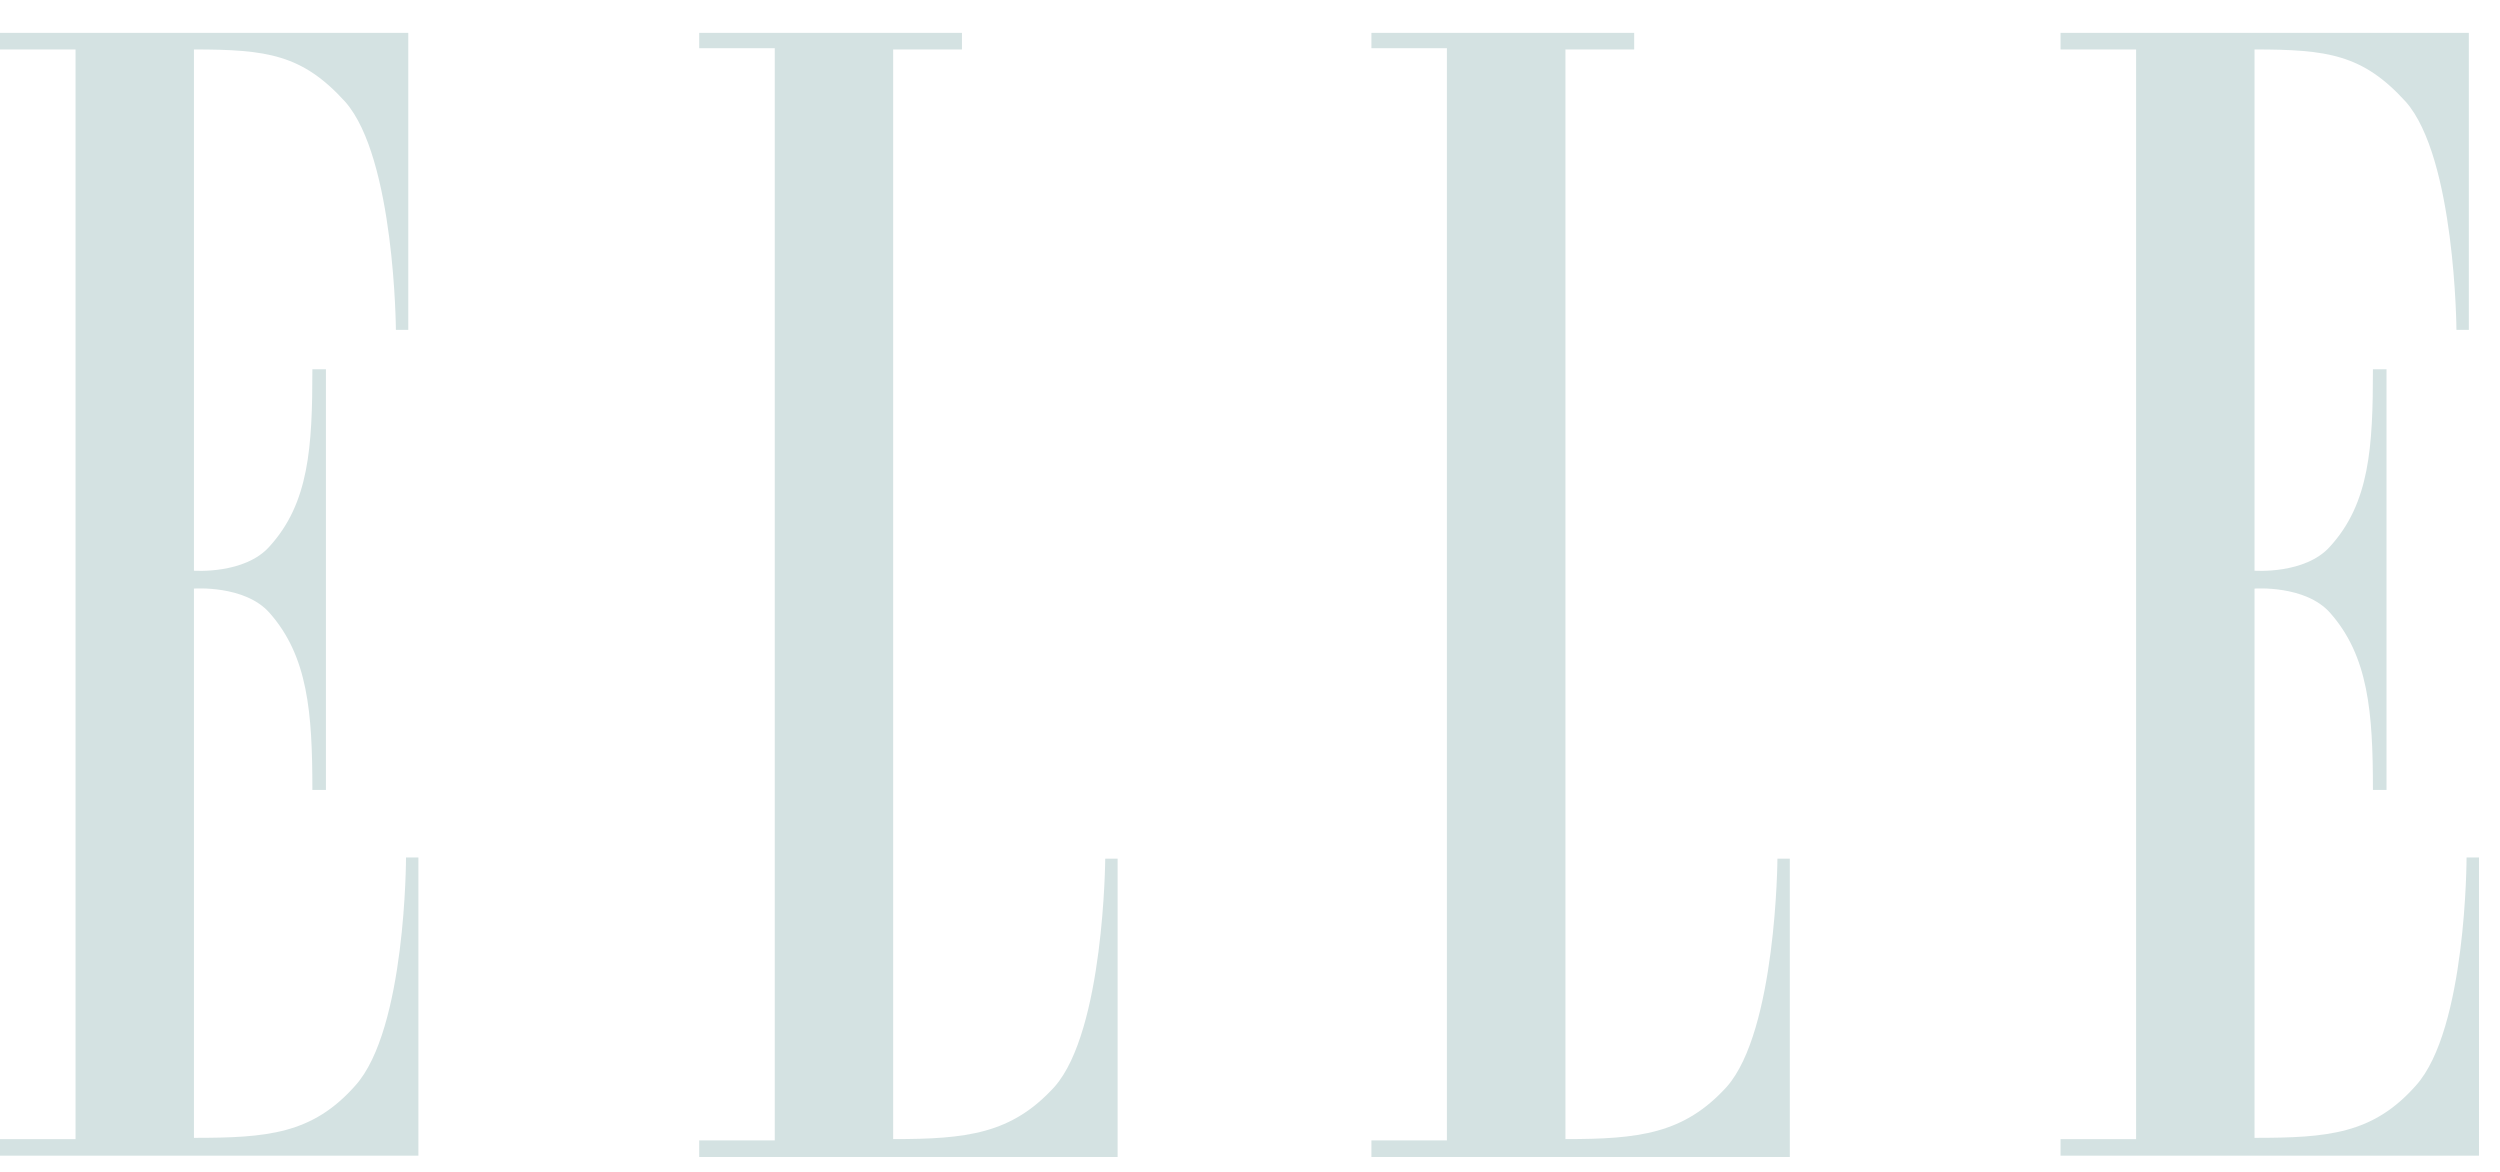
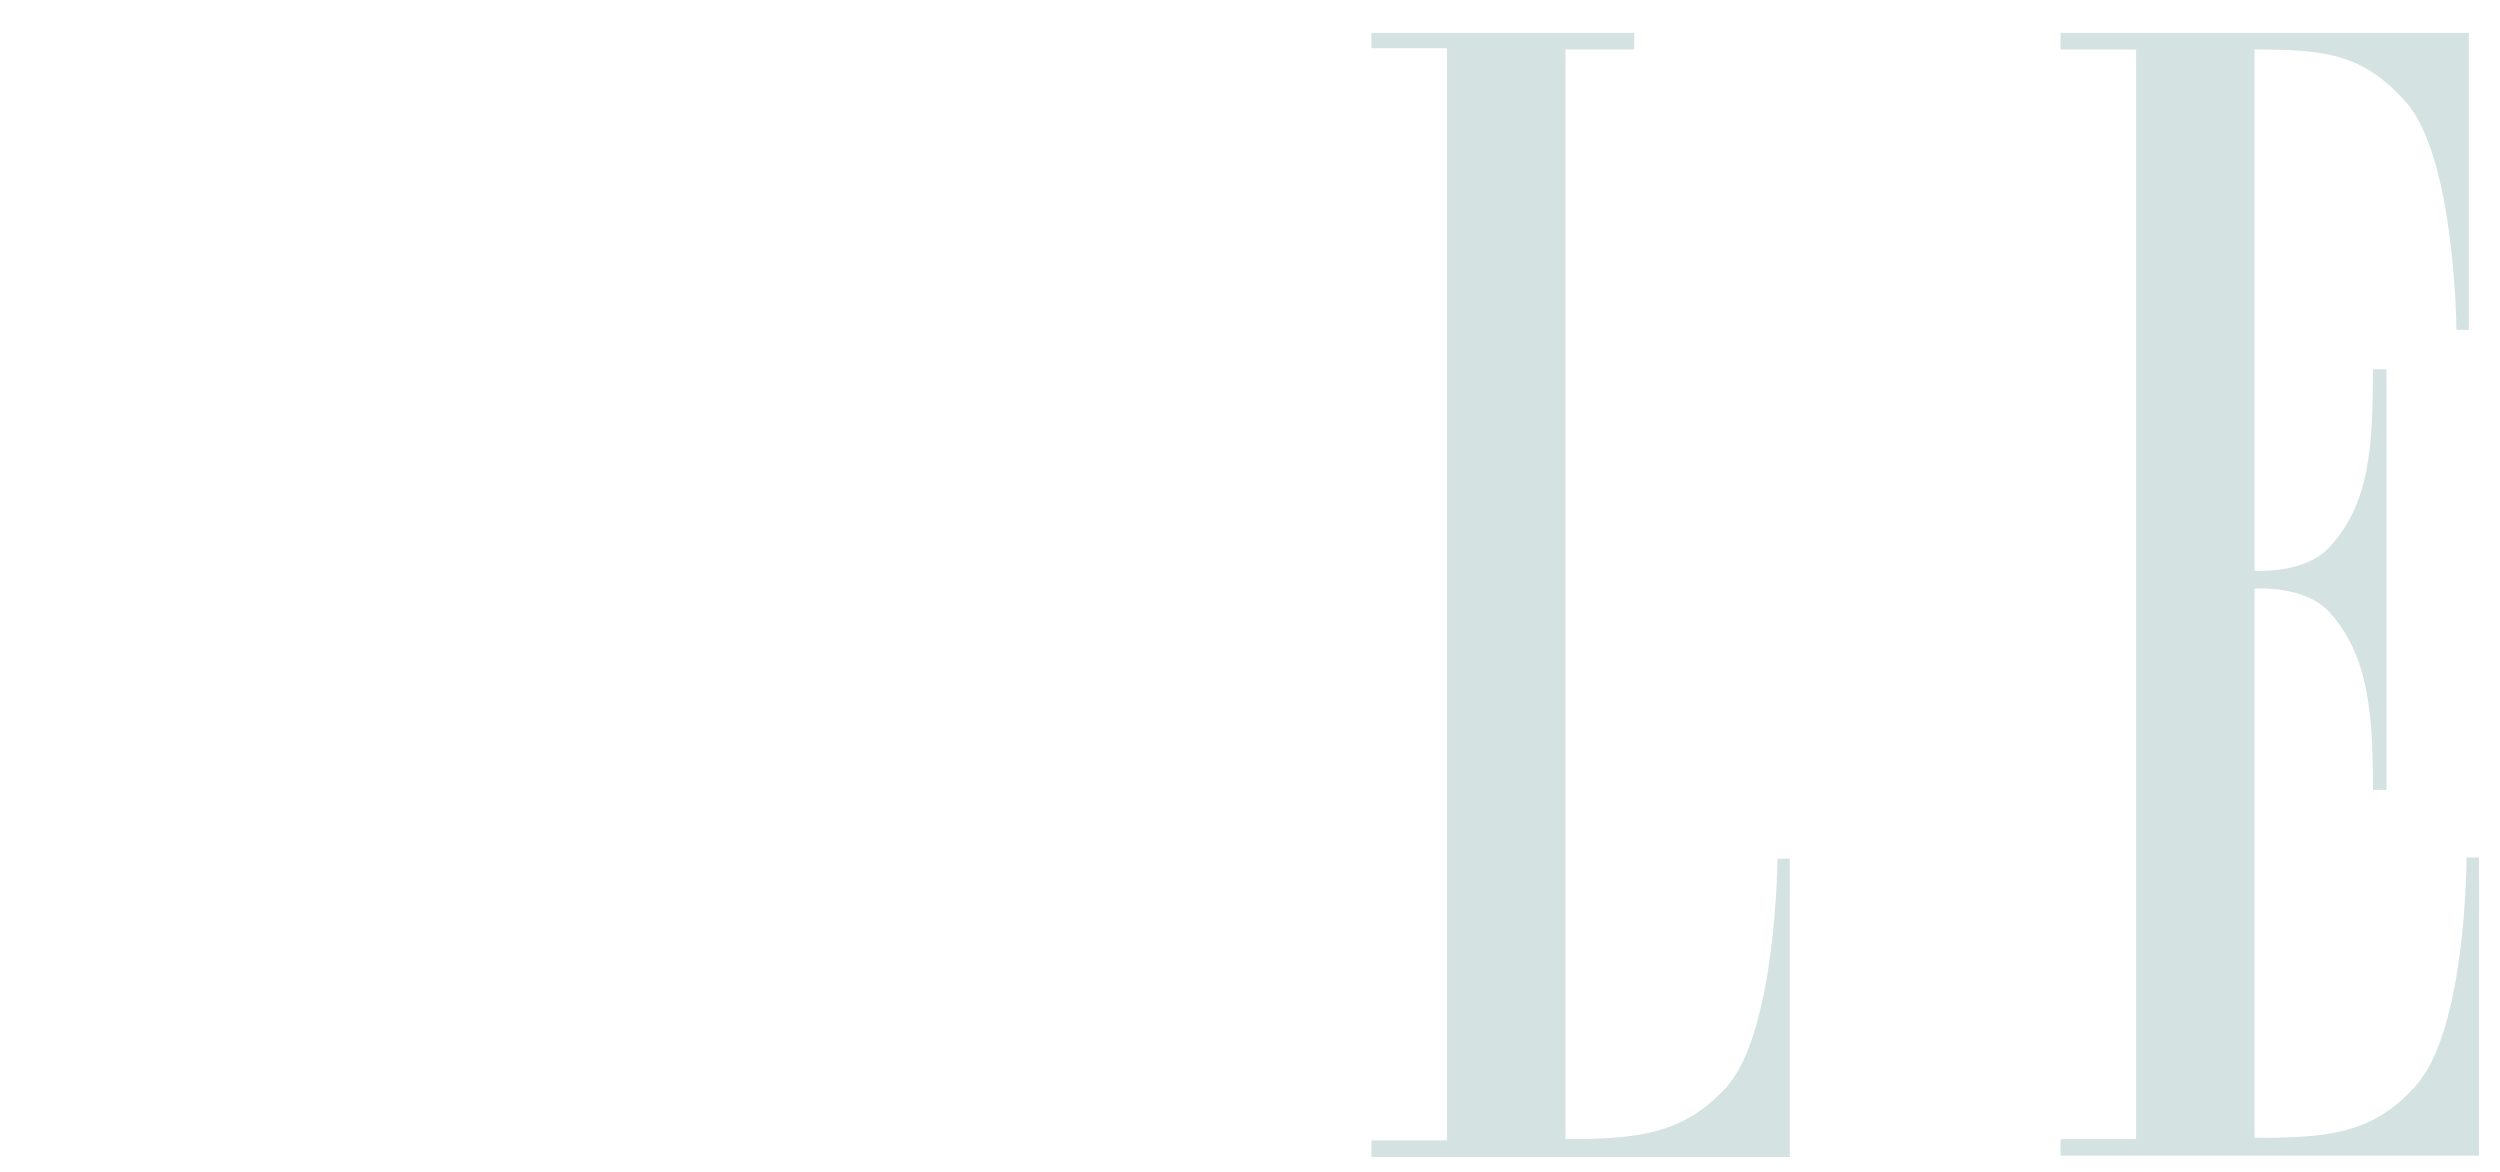
<svg xmlns="http://www.w3.org/2000/svg" width="64" height="30" viewBox="0 0 64 30" fill="none">
-   <path fill-rule="evenodd" clip-rule="evenodd" d="M9.095 27.792C7.997 29.032 6.844 29.129 4.965 29.129V15.068C4.965 15.068 6.265 14.971 6.899 15.688C7.881 16.798 7.997 18.232 7.997 20.223H8.344V9.454H7.997C7.997 11.444 7.911 12.88 6.899 13.99C6.265 14.707 4.965 14.61 4.965 14.61V1.266C6.841 1.266 7.738 1.396 8.835 2.603C10.107 4.04 10.135 8.444 10.135 8.444H10.452V0.842H0V1.266H1.934V29.161H0V29.585H10.711V21.951H10.394C10.394 21.951 10.394 26.355 9.095 27.792Z" fill="#D4E2E2" />
-   <path fill-rule="evenodd" clip-rule="evenodd" d="M26.995 27.823C25.897 29.03 24.744 29.161 22.865 29.161V1.266H24.626V0.842H17.9V1.234H19.834V29.195H17.9V29.619H28.611V21.982H28.294C28.294 21.982 28.266 26.387 26.995 27.823Z" fill="#D4E2E2" />
  <path fill-rule="evenodd" clip-rule="evenodd" d="M44.204 27.823C43.107 29.03 41.953 29.161 40.075 29.161V1.266H41.835V0.842H35.108V1.234H37.041V29.195H35.108V29.619H45.819V21.982H45.502C45.504 21.982 45.474 26.387 44.204 27.823Z" fill="#D4E2E2" />
  <path fill-rule="evenodd" clip-rule="evenodd" d="M63.144 21.951C63.144 21.951 63.144 26.355 61.845 27.792C60.747 29.032 59.594 29.129 57.716 29.129V15.068C57.716 15.068 59.015 14.971 59.65 15.688C60.632 16.798 60.747 18.232 60.747 20.223H61.095V9.454H60.747C60.747 11.444 60.662 12.88 59.65 13.99C59.015 14.707 57.716 14.61 57.716 14.61V1.266C59.592 1.266 60.488 1.396 61.586 2.603C62.857 4.04 62.885 8.444 62.885 8.444H63.202V0.842H52.75V1.266H54.684V29.161H52.75V29.585H63.462V21.951H63.144Z" fill="#D4E2E2" />
</svg>